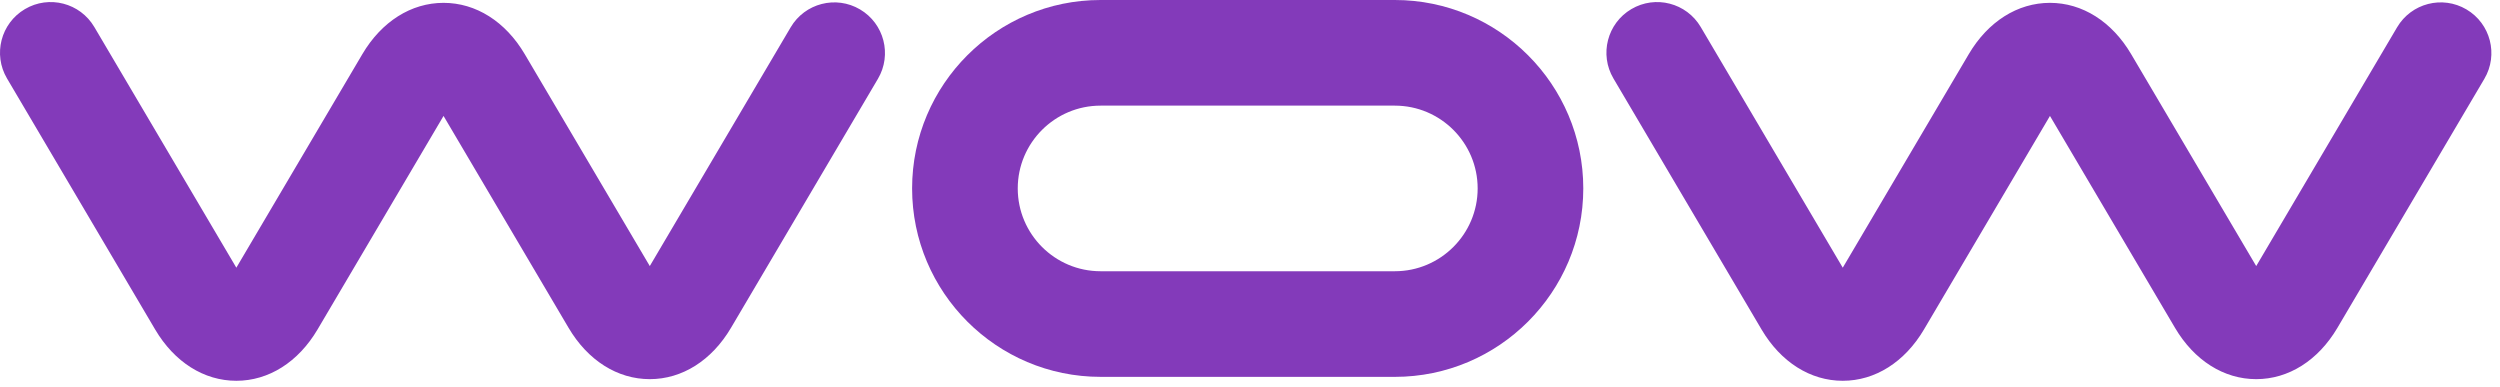
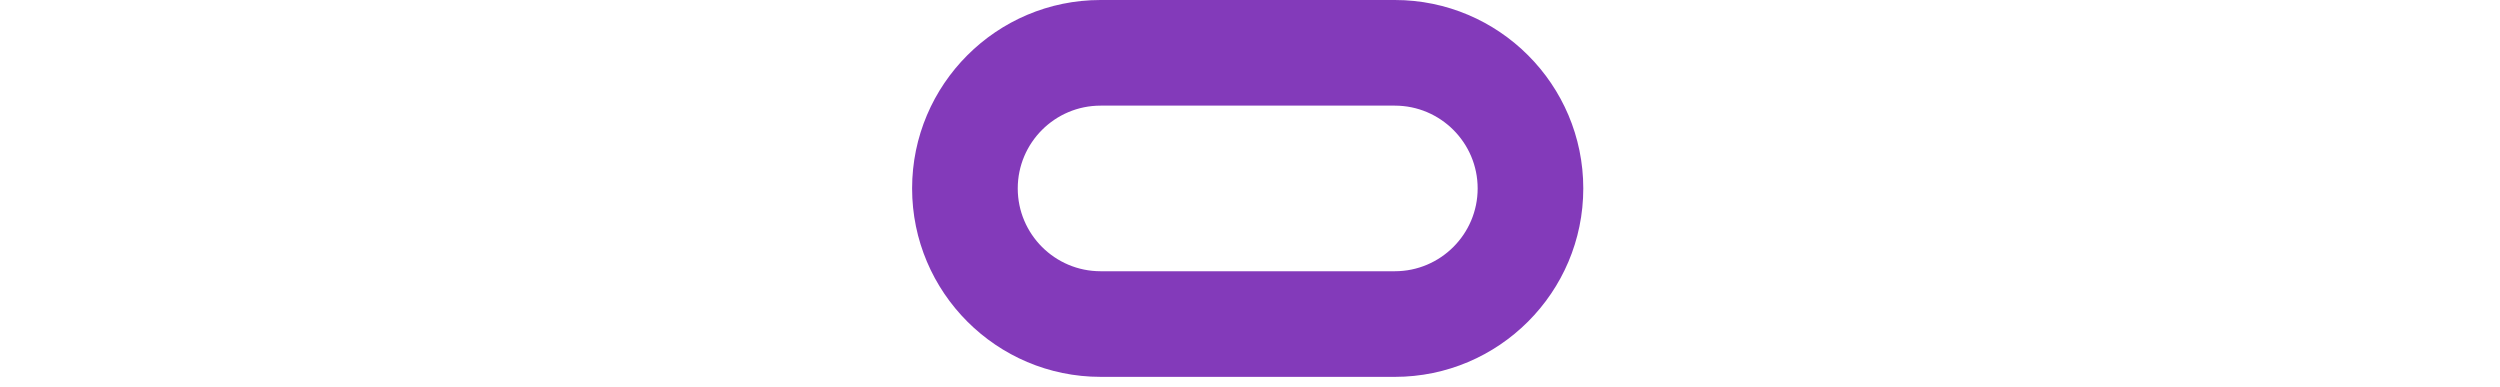
<svg xmlns="http://www.w3.org/2000/svg" width="194" height="30" viewBox="0 0 194 30" fill="none">
-   <path d="M18.34 29.549C15.828 29.549 13.532 28.099 12.04 25.569L0.546 6.091C-0.557 4.222 0.064 1.811 1.934 0.707C3.804 -0.398 6.215 0.225 7.318 2.095L18.34 20.773L28.119 4.201C29.611 1.672 31.908 0.221 34.419 0.221C36.93 0.221 39.227 1.671 40.719 4.201L50.424 20.647L61.356 2.119C62.459 0.248 64.87 -0.372 66.74 0.731C68.61 1.835 69.232 4.245 68.128 6.115L56.724 25.442C55.232 27.971 52.935 29.422 50.424 29.422C47.912 29.422 45.616 27.972 44.123 25.442L34.419 8.996L24.64 25.569C23.148 28.098 20.851 29.549 18.34 29.549Z" fill="#833ABA" />
-   <path d="M142.997 29.549C140.485 29.549 138.189 28.099 136.697 25.569L125.204 6.09C124.101 4.221 124.723 1.81 126.592 0.707C128.462 -0.398 130.873 0.225 131.976 2.095L142.998 20.773L152.777 4.201C154.269 1.672 156.566 0.221 159.077 0.221C161.588 0.221 163.885 1.671 165.377 4.201L175.082 20.647L186.014 2.119C187.118 0.248 189.528 -0.372 191.398 0.731C193.268 1.835 193.89 4.245 192.787 6.115L181.382 25.442C179.89 27.971 177.593 29.422 175.082 29.422C172.57 29.422 170.274 27.972 168.782 25.442L159.077 8.996L149.299 25.569C147.806 28.098 145.509 29.549 142.998 29.549H142.997Z" fill="#833ABA" />
  <path d="M108.239 29.244H85.402C77.34 29.244 70.779 22.685 70.779 14.621C70.779 6.558 77.34 0 85.403 0H108.24C116.302 0 122.863 6.559 122.863 14.622C122.863 22.686 116.303 29.245 108.24 29.245L108.239 29.244ZM85.403 8.197C81.859 8.197 78.977 11.079 78.977 14.622C78.977 18.166 81.859 21.048 85.403 21.048H108.24C111.783 21.048 114.666 18.166 114.666 14.622C114.666 11.079 111.783 8.197 108.24 8.197H85.403Z" fill="#833ABA" />
</svg>